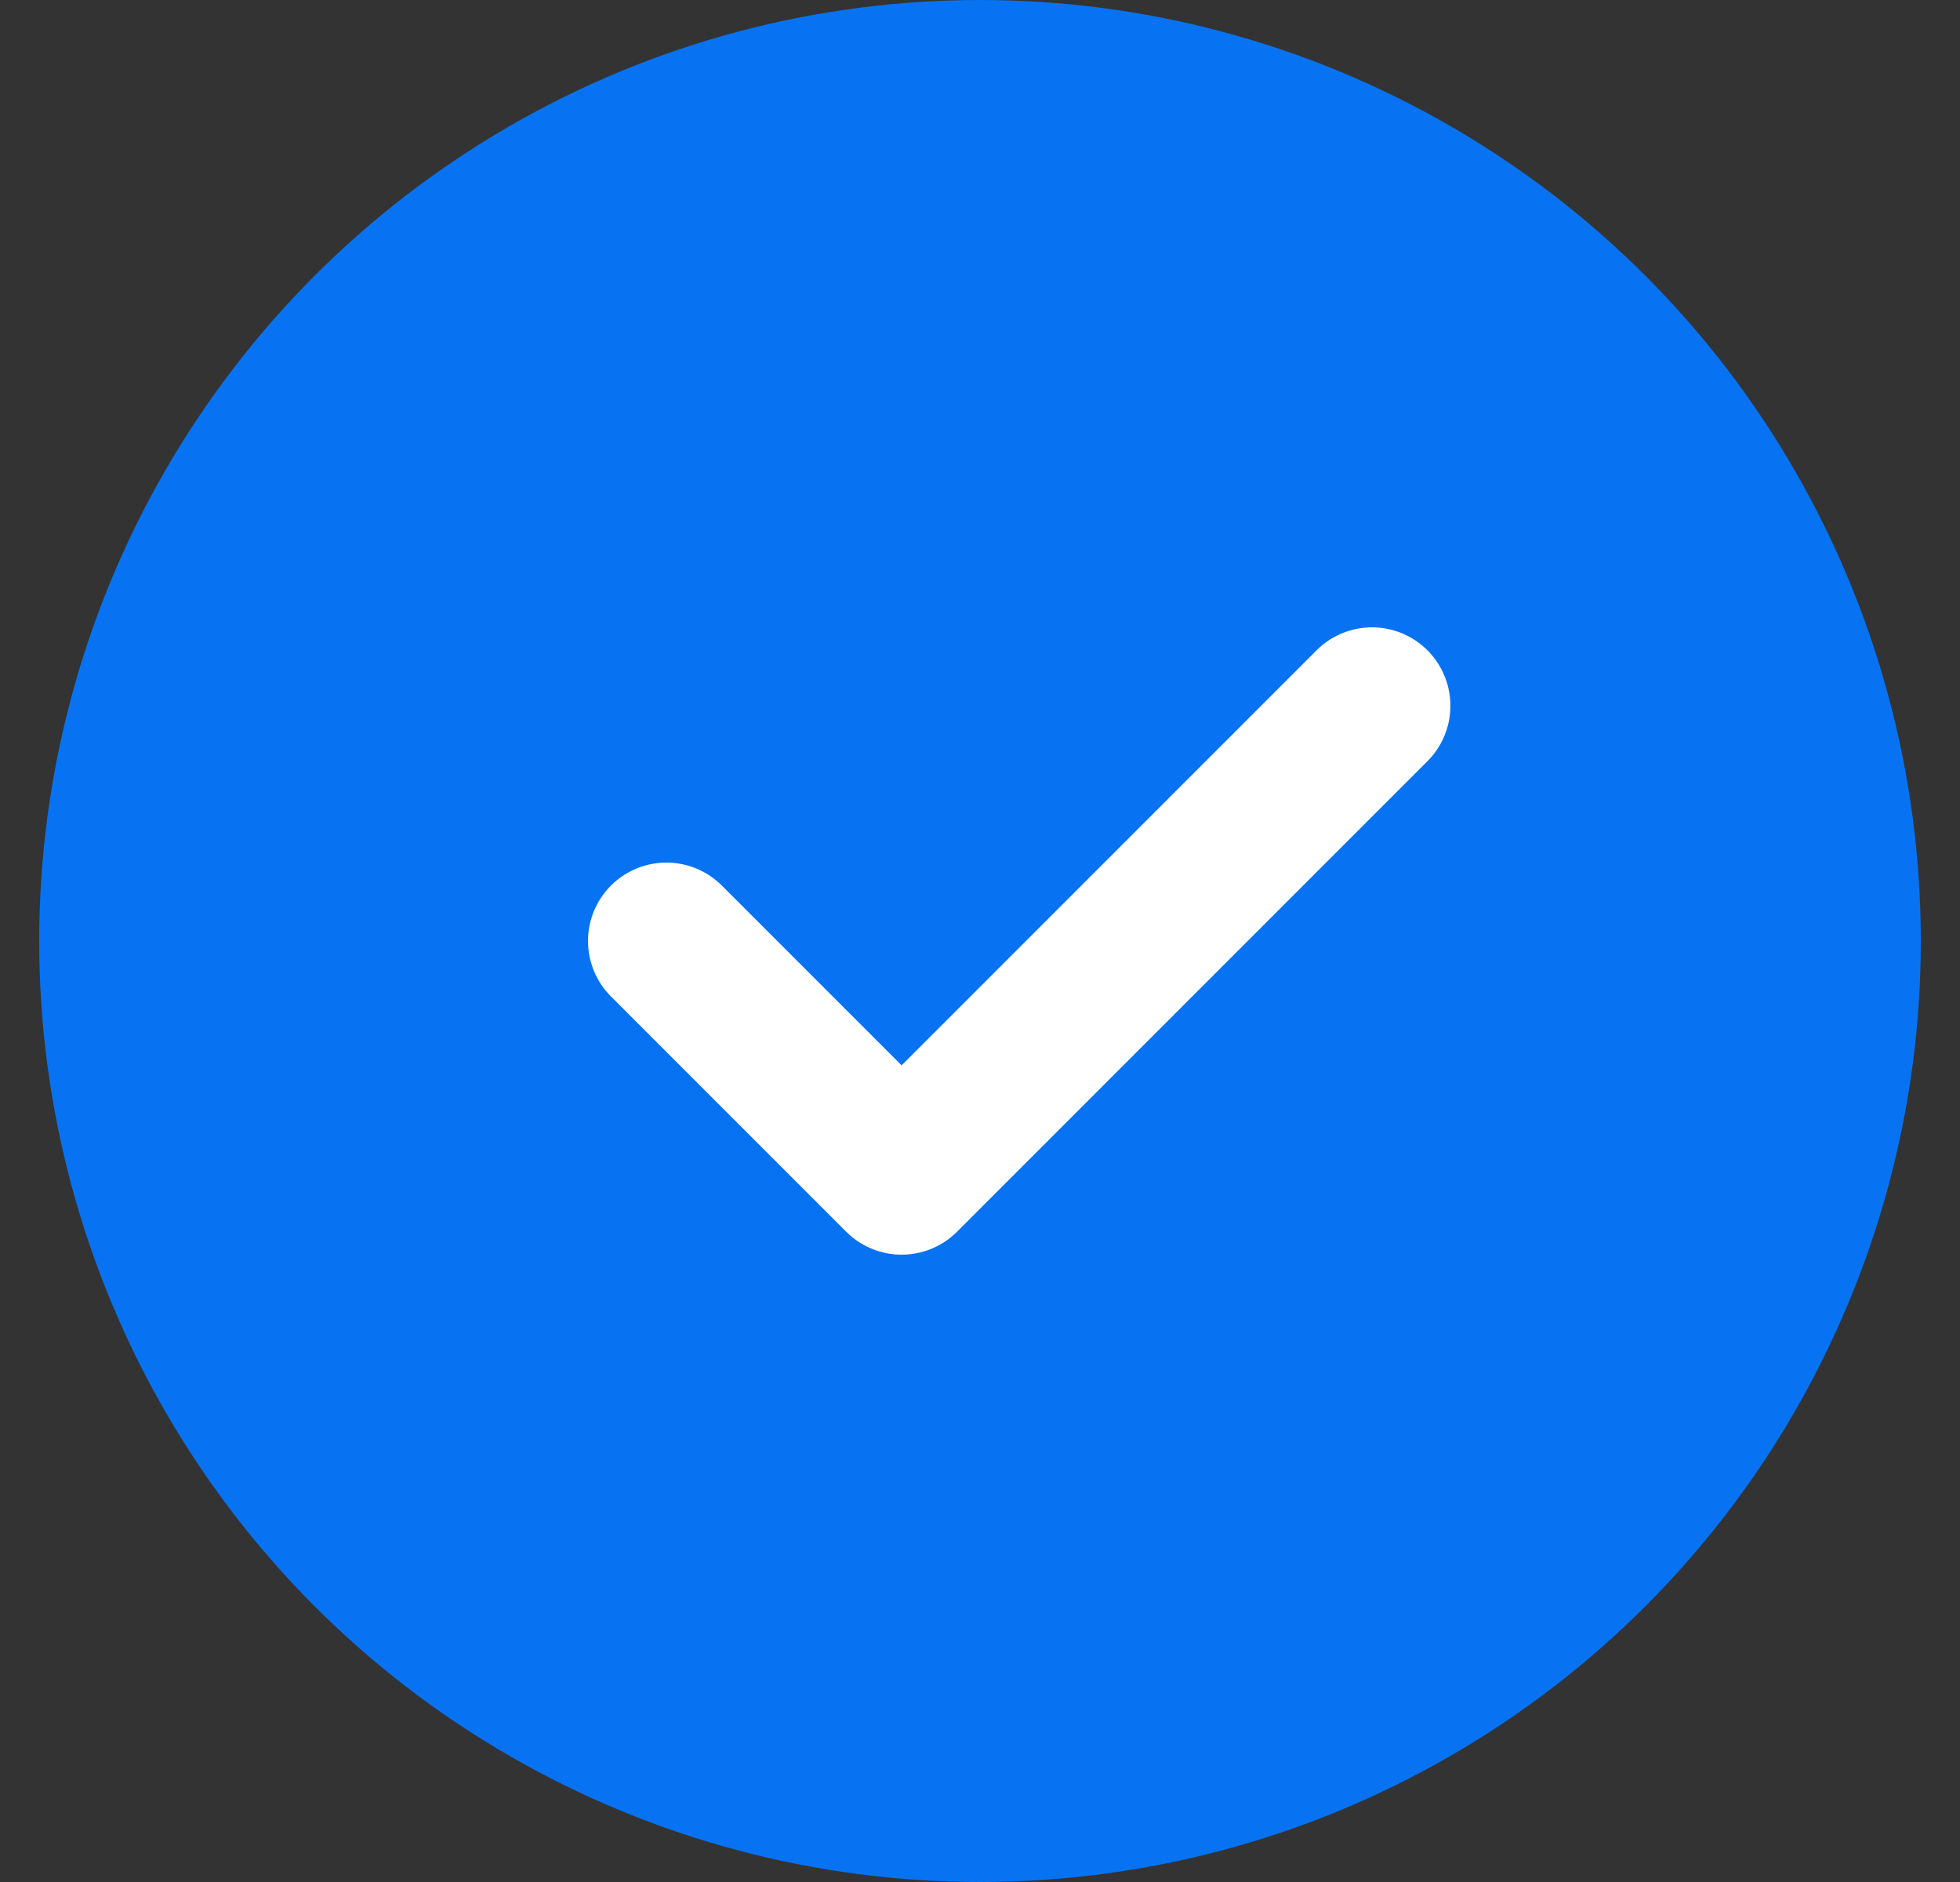
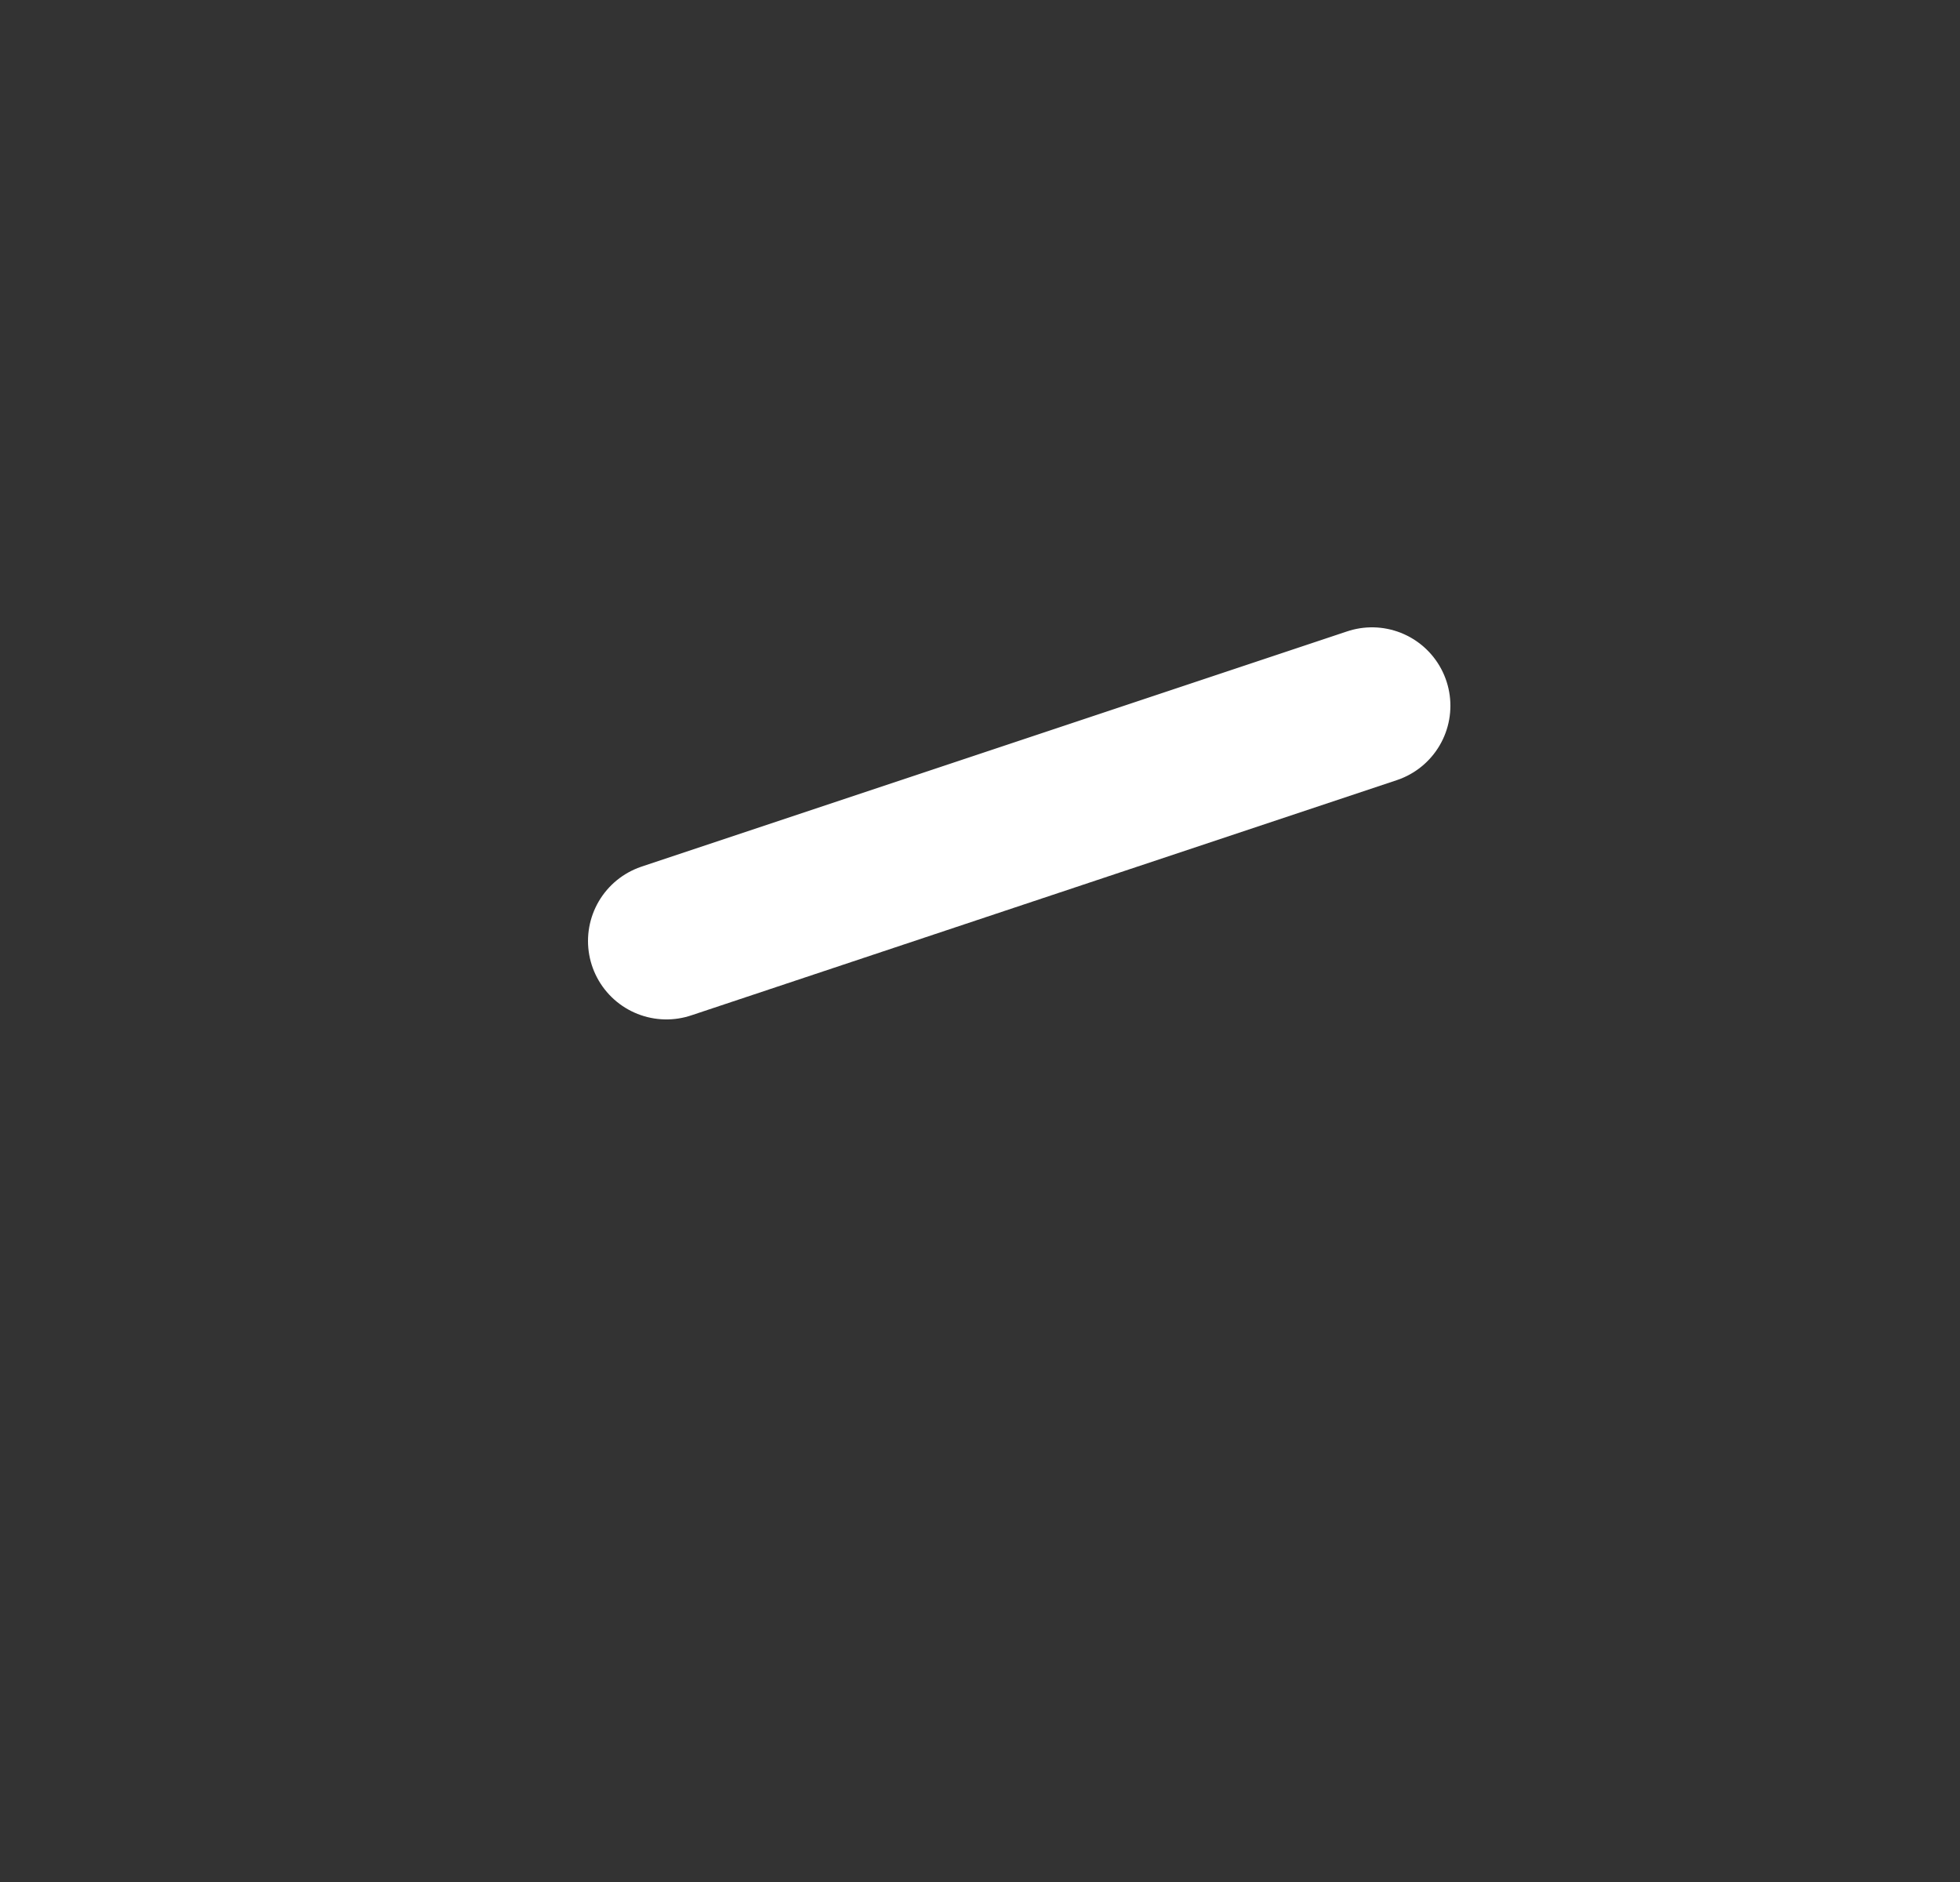
<svg xmlns="http://www.w3.org/2000/svg" width="25" height="24" viewBox="0 0 25 24" fill="none">
  <rect x="0" y="0" width="25" height="24" fill="#333333" stroke="none" />
-   <circle cx="12.5" cy="12" r="12" fill="#0773F2" />
-   <path d="M8.5 12L11.5 15L17.5 9" stroke="white" stroke-width="2" stroke-linecap="round" stroke-linejoin="round" />
+   <path d="M8.5 12L17.5 9" stroke="white" stroke-width="2" stroke-linecap="round" stroke-linejoin="round" />
</svg>